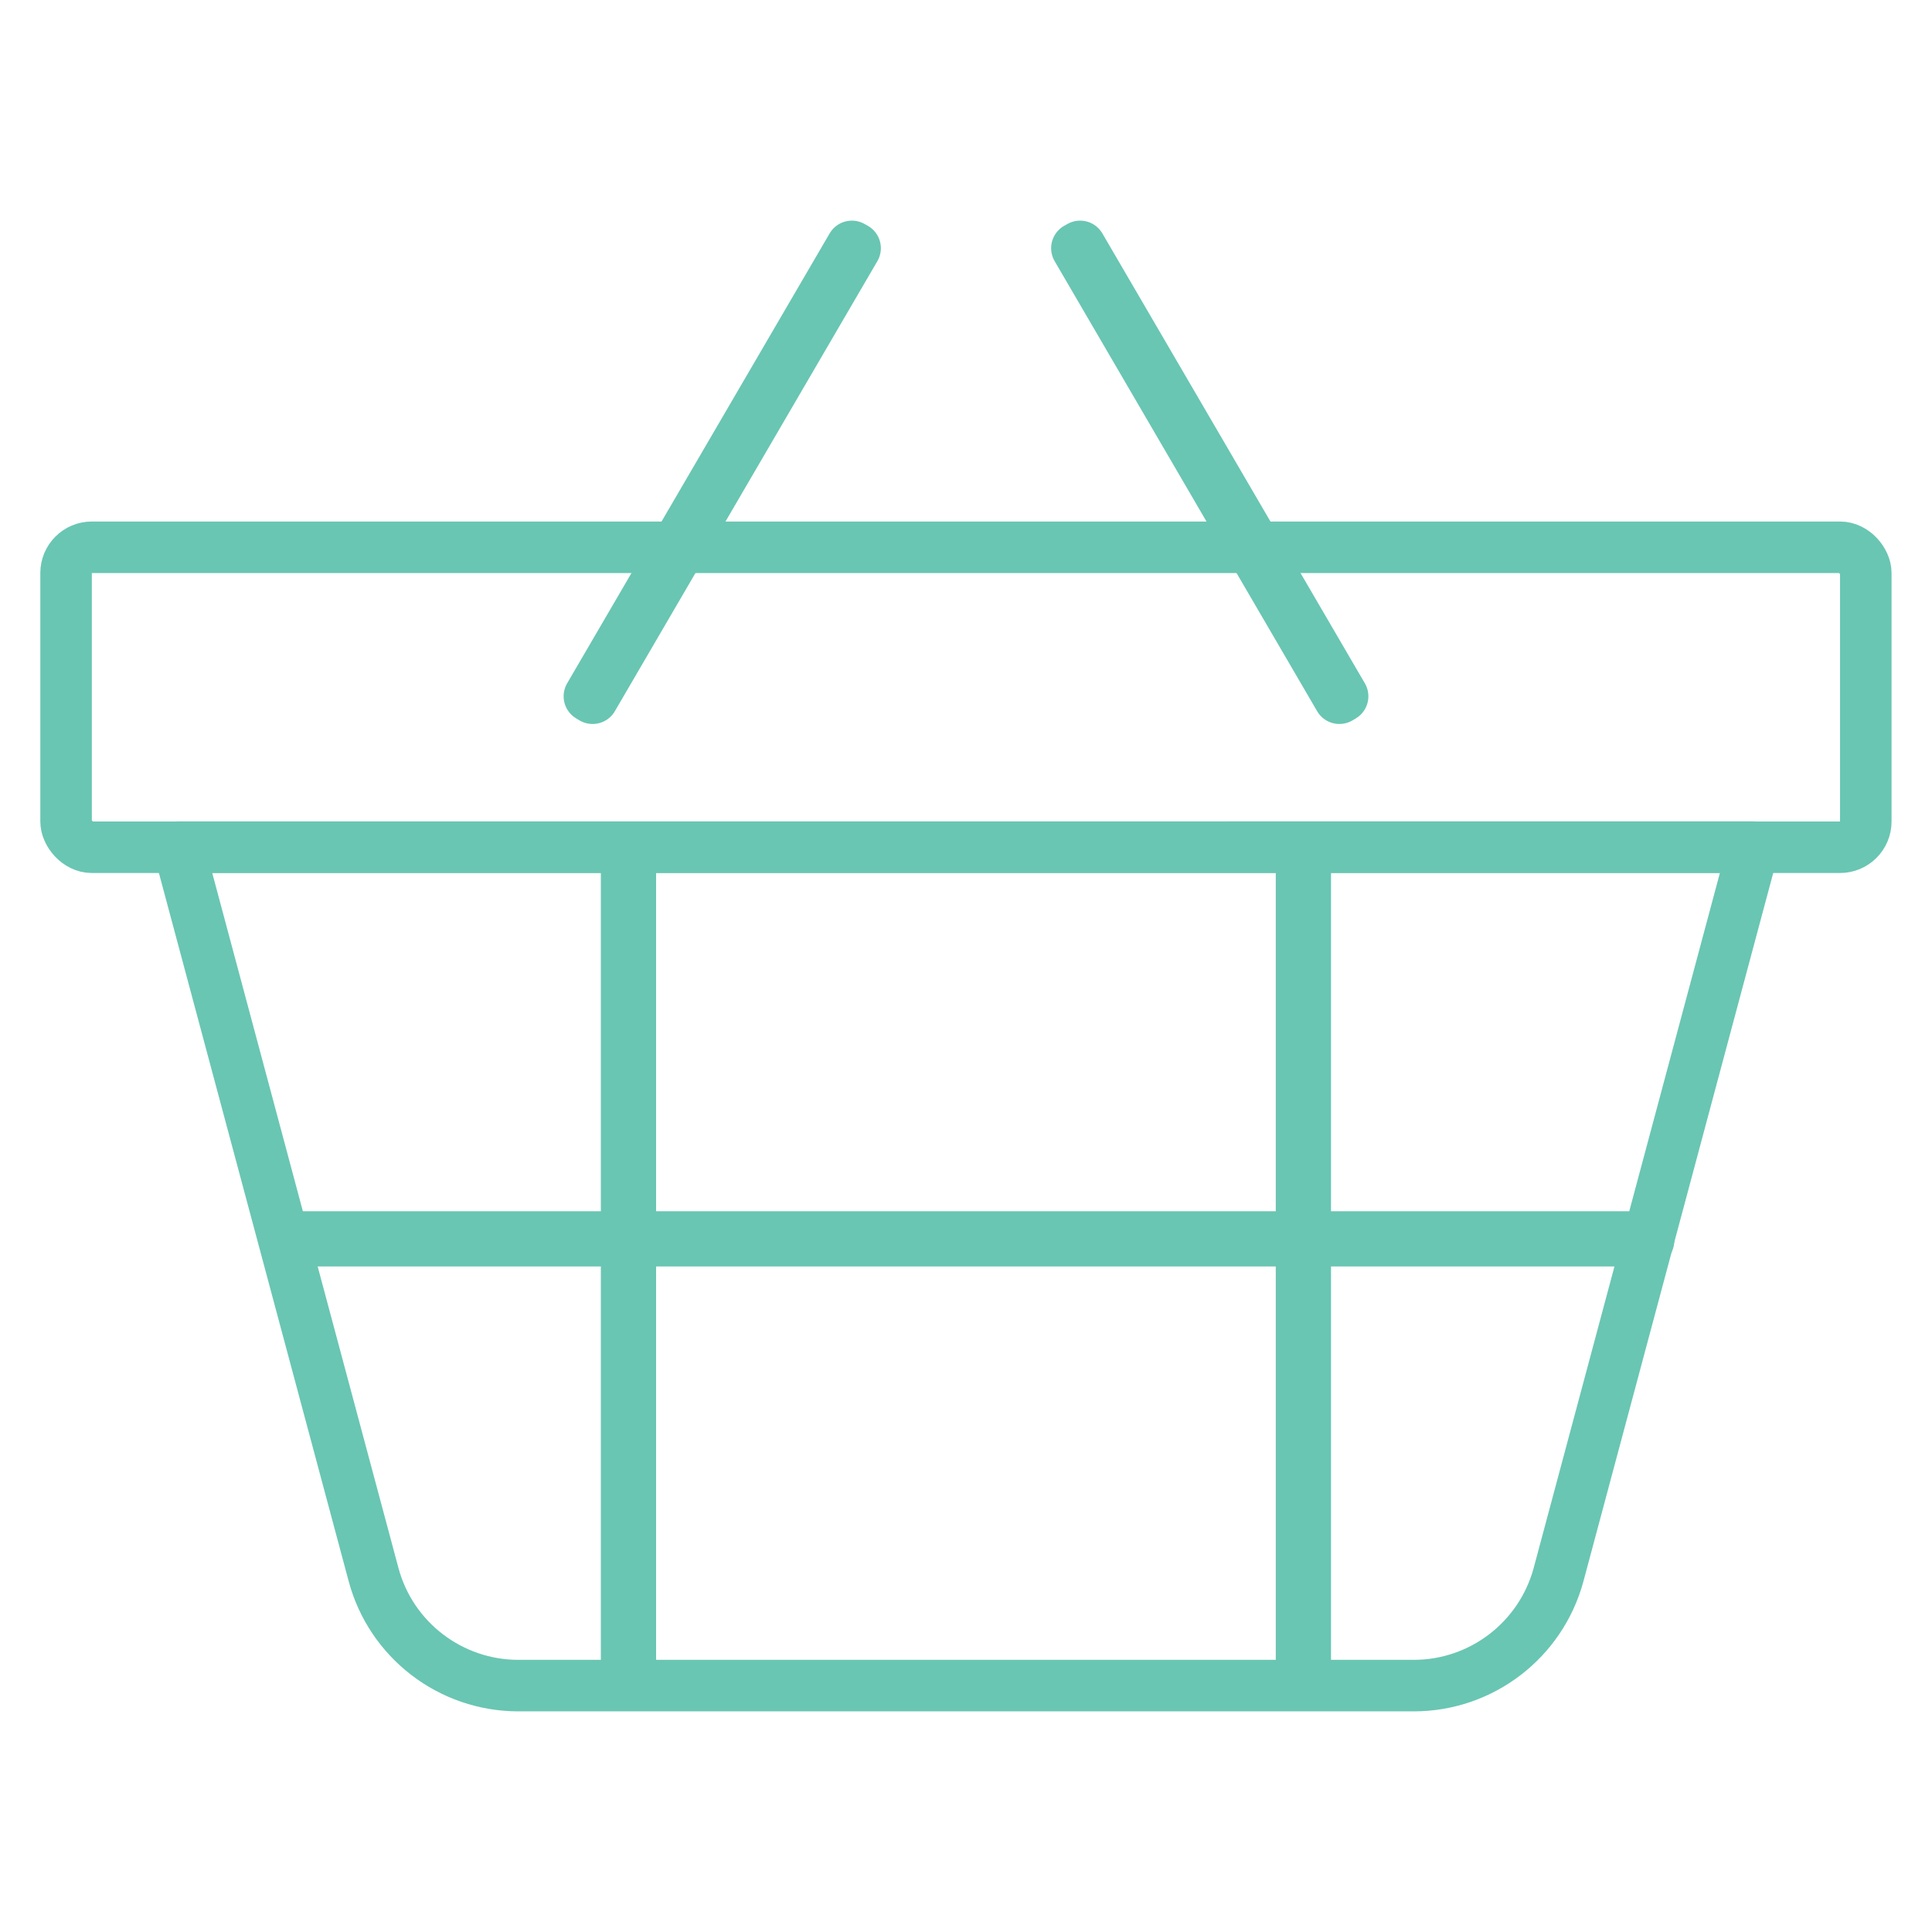
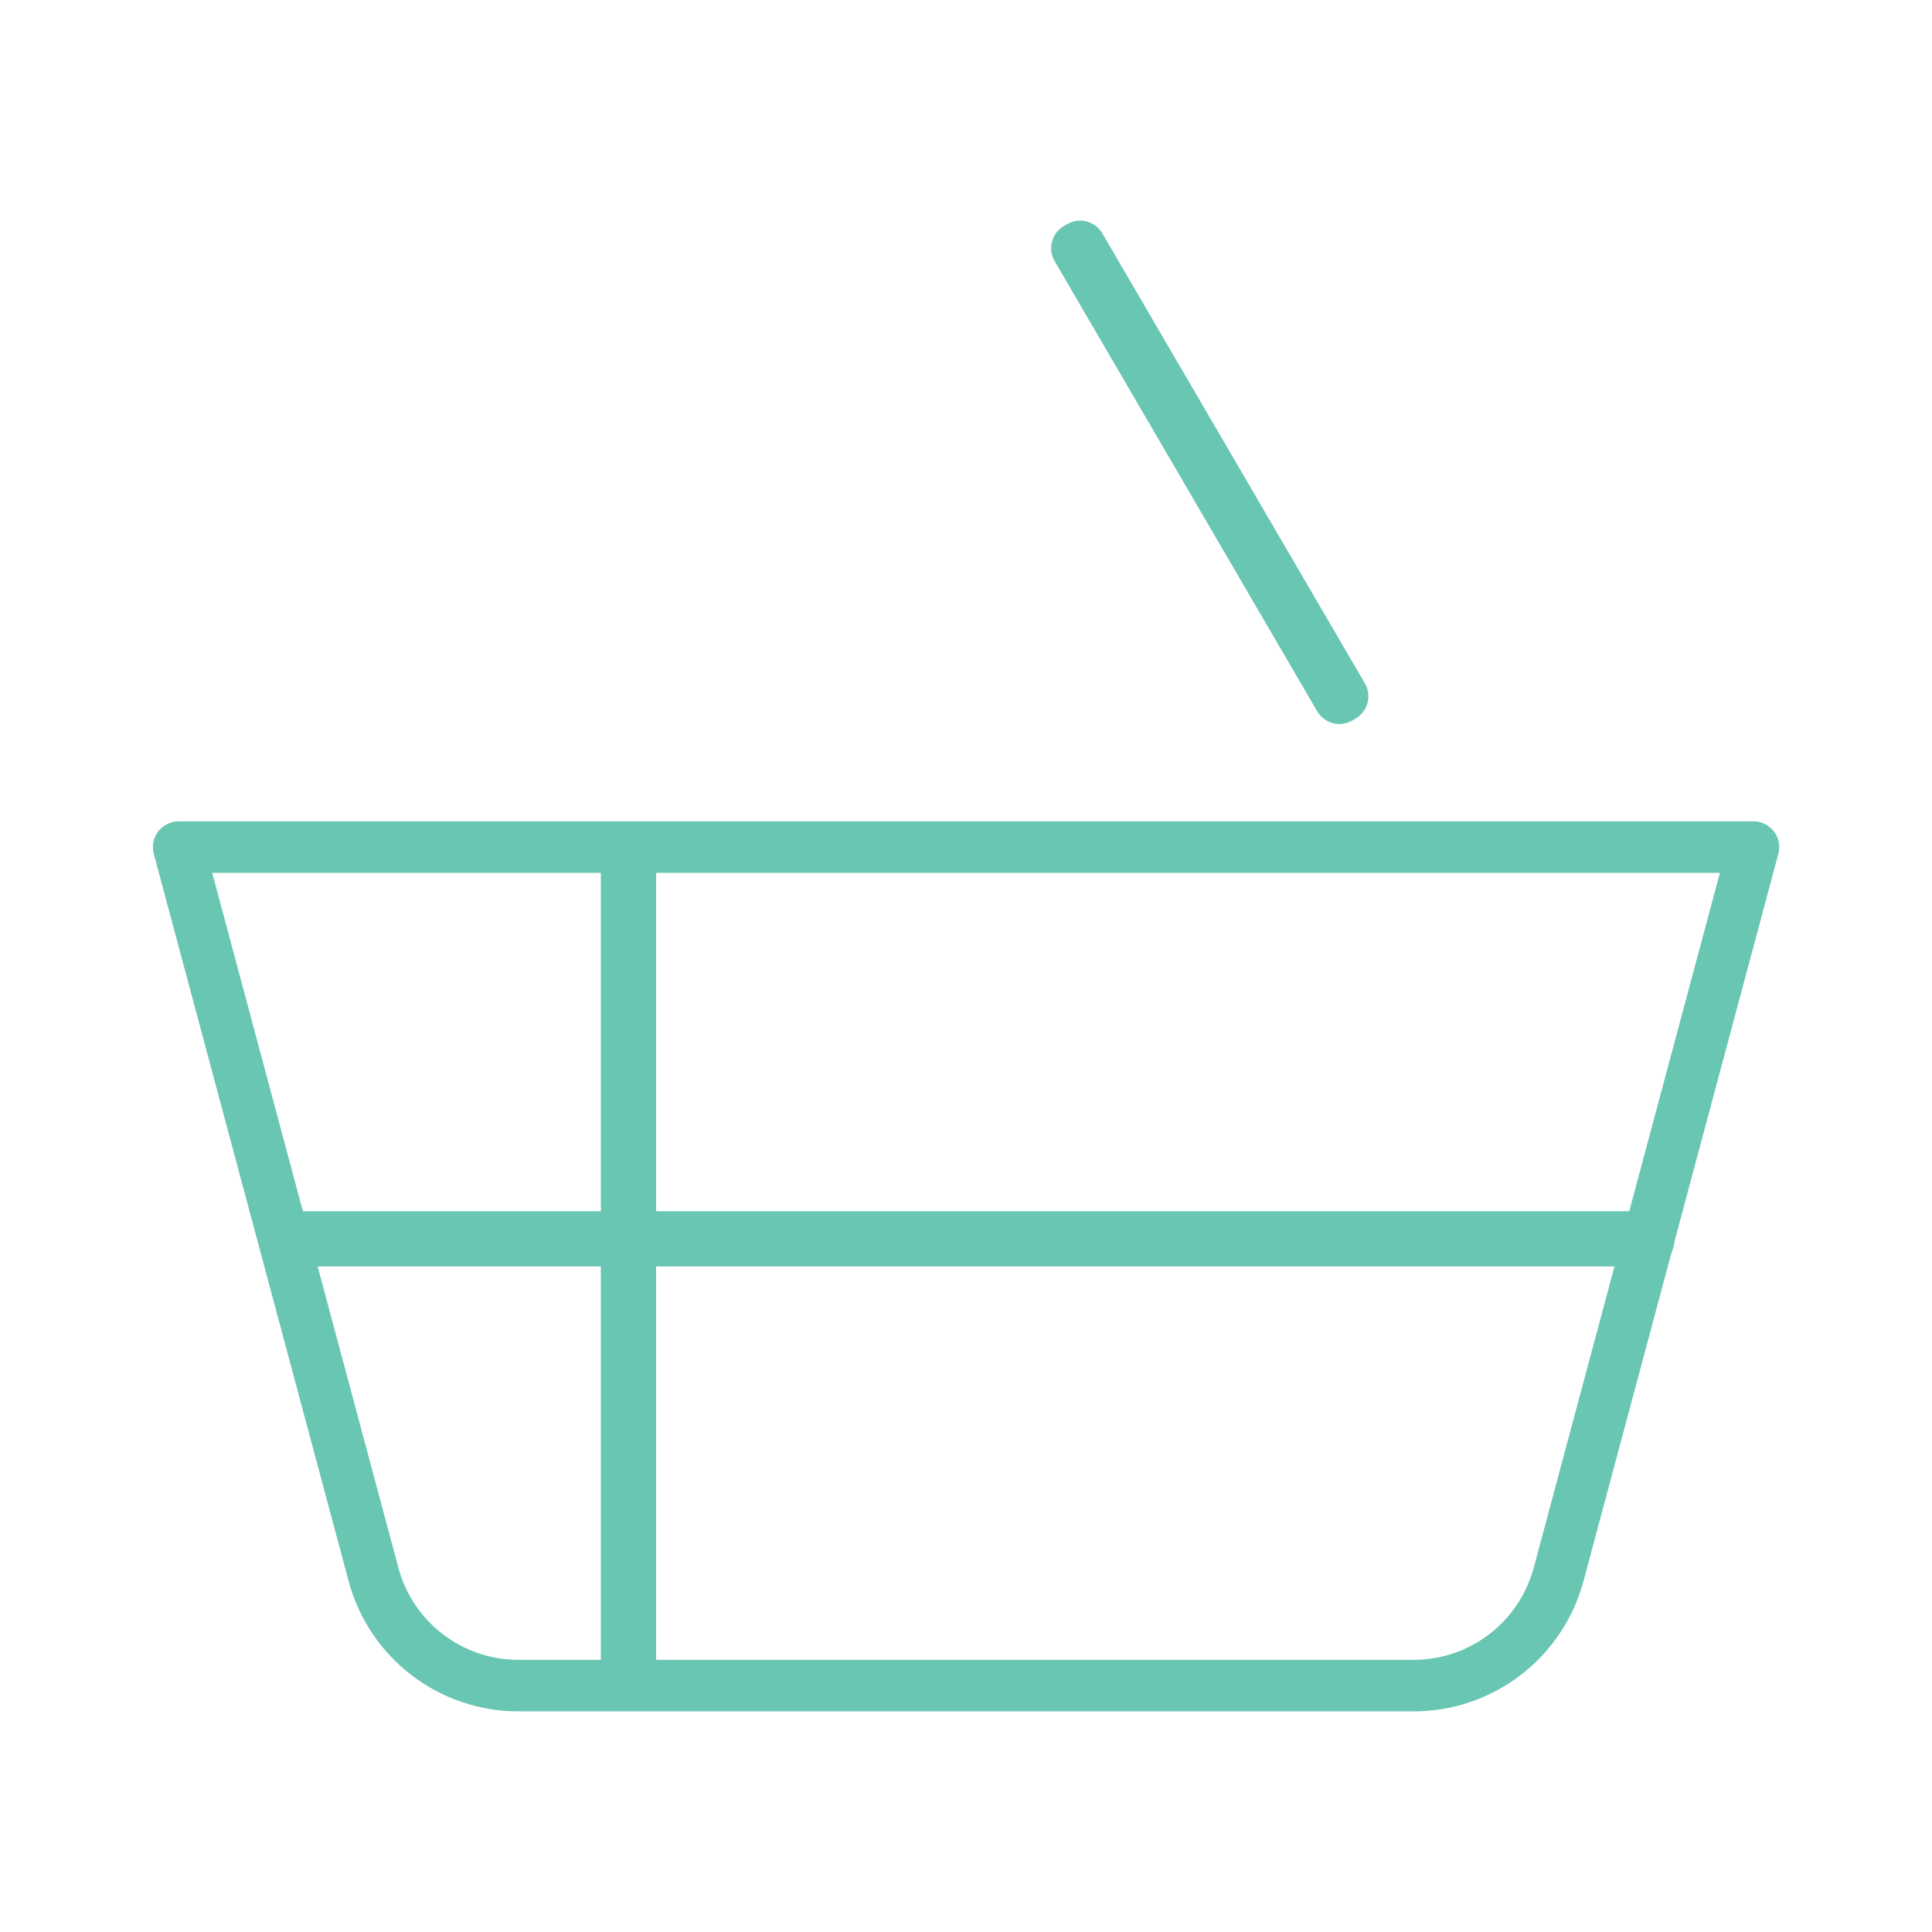
<svg xmlns="http://www.w3.org/2000/svg" id="a" width="150" height="150" viewBox="0 0 150 150">
  <defs>
    <style>.b{fill:none;stroke:#69c6b3;stroke-linecap:round;stroke-linejoin:round;stroke-width:4px;}</style>
  </defs>
-   <path class="b" d="m29,122.24c1.36,5.09,5.98,8.63,11.25,8.63h69.51c5.27,0,9.88-3.54,11.25-8.63l15.13-56.47H13.87l15.13,56.47Z" />
-   <rect class="b" x="5.13" y="42.49" width="139.73" height="23.29" rx="2" ry="2" />
-   <polygon class="b" points="46.01 54.21 45.76 54.06 66.14 19.13 66.39 19.27 46.01 54.21" />
+   <path class="b" d="m29,122.24c1.36,5.09,5.98,8.63,11.25,8.63h69.51c5.27,0,9.88-3.54,11.25-8.63l15.13-56.47H13.87l15.13,56.47" />
  <polygon class="b" points="103.99 54.21 83.61 19.27 83.86 19.13 104.24 54.06 103.99 54.21" />
  <rect class="b" x="48.65" y="66.67" width=".29" height="63.76" />
-   <rect class="b" x="101.05" y="66.67" width=".29" height="63.76" />
  <rect class="b" x="22.29" y="96.04" width="105.7" height=".29" />
</svg>